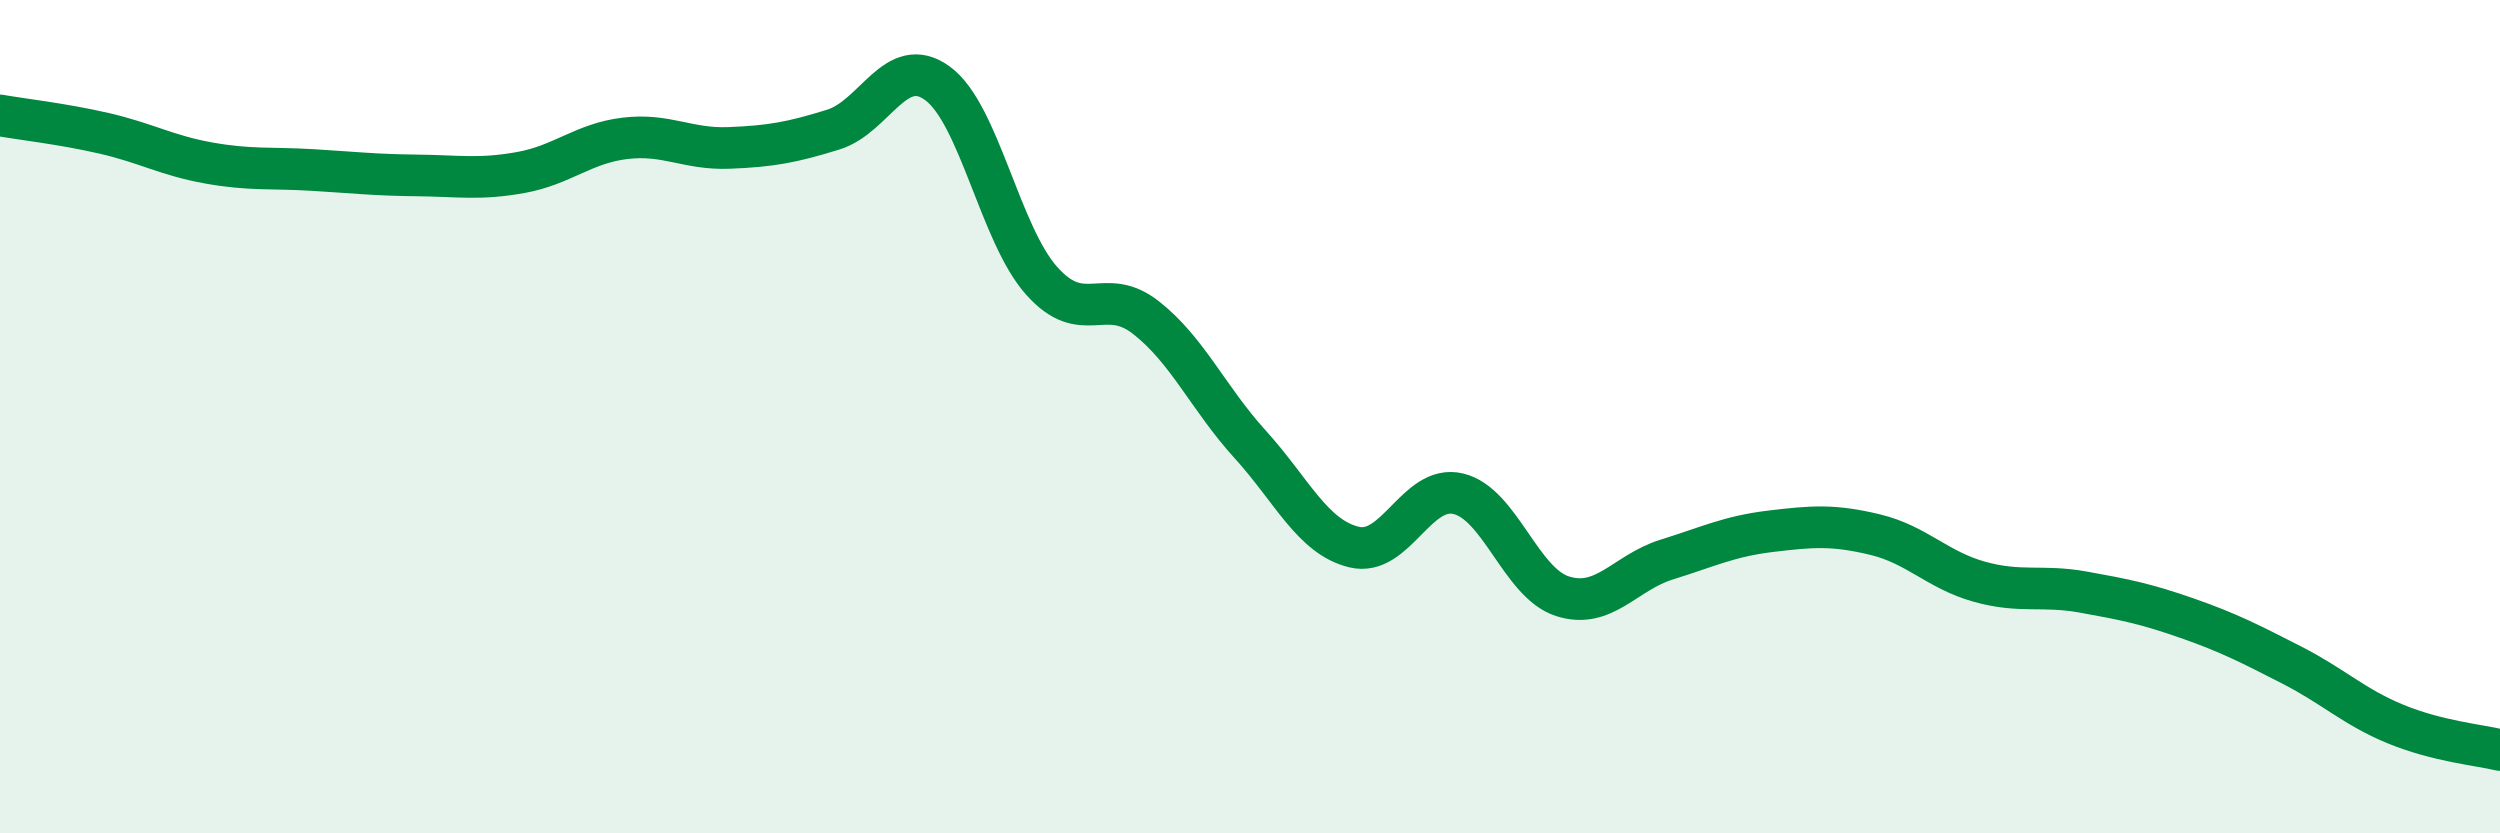
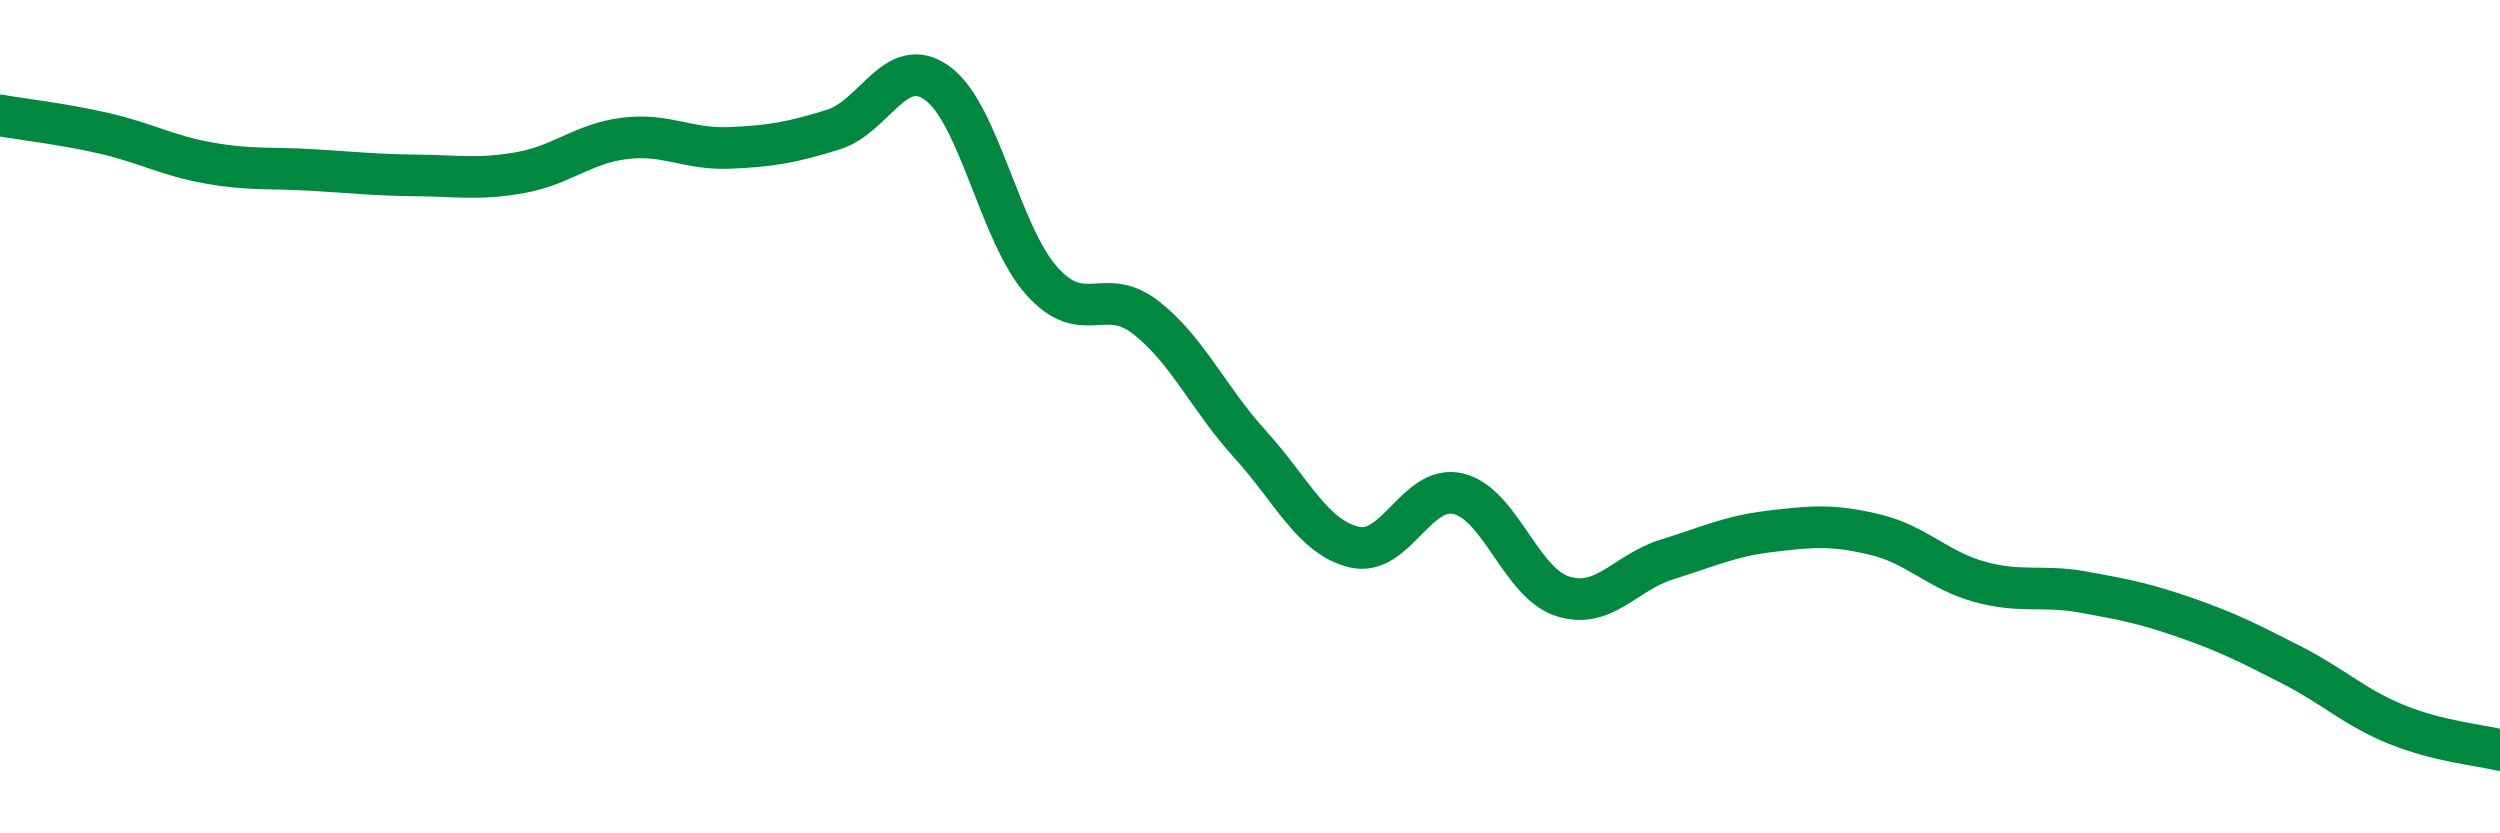
<svg xmlns="http://www.w3.org/2000/svg" width="60" height="20" viewBox="0 0 60 20">
-   <path d="M 0,2.77 C 0.5,2.86 1.5,2.97 2.5,3.2 C 3.5,3.43 4,3.73 5,3.91 C 6,4.09 6.5,4.02 7.5,4.08 C 8.5,4.14 9,4.2 10,4.21 C 11,4.22 11.5,4.32 12.5,4.14 C 13.5,3.96 14,3.44 15,3.32 C 16,3.2 16.5,3.59 17.5,3.55 C 18.5,3.51 19,3.42 20,3.11 C 21,2.8 21.5,1.27 22.5,2 C 23.5,2.73 24,5.62 25,6.74 C 26,7.86 26.5,6.84 27.5,7.62 C 28.5,8.4 29,9.56 30,10.66 C 31,11.76 31.5,12.89 32.5,13.13 C 33.5,13.37 34,11.61 35,11.85 C 36,12.09 36.5,13.99 37.5,14.31 C 38.5,14.63 39,13.74 40,13.43 C 41,13.12 41.5,12.87 42.5,12.75 C 43.5,12.63 44,12.59 45,12.83 C 46,13.07 46.5,13.68 47.5,13.96 C 48.5,14.24 49,14.03 50,14.21 C 51,14.39 51.5,14.49 52.5,14.84 C 53.5,15.19 54,15.45 55,15.96 C 56,16.47 56.5,16.97 57.5,17.38 C 58.5,17.79 59.5,17.88 60,18L60 20L0 20Z" fill="#008740" opacity="0.1" stroke-linecap="round" stroke-linejoin="round" />
  <path d="M 0,2.77 C 0.5,2.86 1.5,2.97 2.5,3.2 C 3.5,3.43 4,3.73 5,3.91 C 6,4.09 6.5,4.02 7.5,4.08 C 8.5,4.14 9,4.2 10,4.21 C 11,4.22 11.5,4.32 12.5,4.14 C 13.5,3.96 14,3.44 15,3.32 C 16,3.2 16.5,3.59 17.5,3.55 C 18.5,3.51 19,3.42 20,3.11 C 21,2.8 21.5,1.27 22.5,2 C 23.5,2.73 24,5.62 25,6.74 C 26,7.86 26.5,6.84 27.5,7.62 C 28.5,8.4 29,9.56 30,10.66 C 31,11.76 31.5,12.89 32.5,13.13 C 33.5,13.37 34,11.61 35,11.85 C 36,12.09 36.5,13.99 37.5,14.31 C 38.5,14.63 39,13.74 40,13.43 C 41,13.12 41.5,12.87 42.5,12.75 C 43.5,12.63 44,12.59 45,12.83 C 46,13.07 46.5,13.68 47.5,13.96 C 48.5,14.24 49,14.03 50,14.21 C 51,14.39 51.5,14.49 52.5,14.84 C 53.5,15.19 54,15.45 55,15.96 C 56,16.47 56.5,16.97 57.5,17.38 C 58.5,17.79 59.5,17.88 60,18" stroke="#008740" stroke-width="1" fill="none" stroke-linecap="round" stroke-linejoin="round" />
</svg>